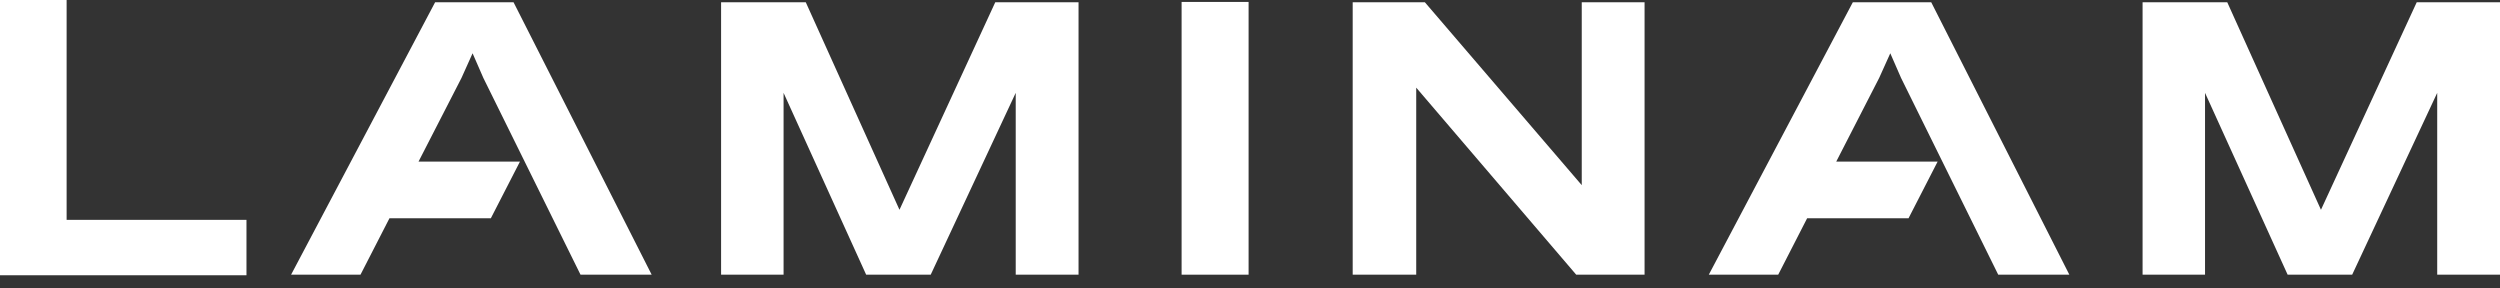
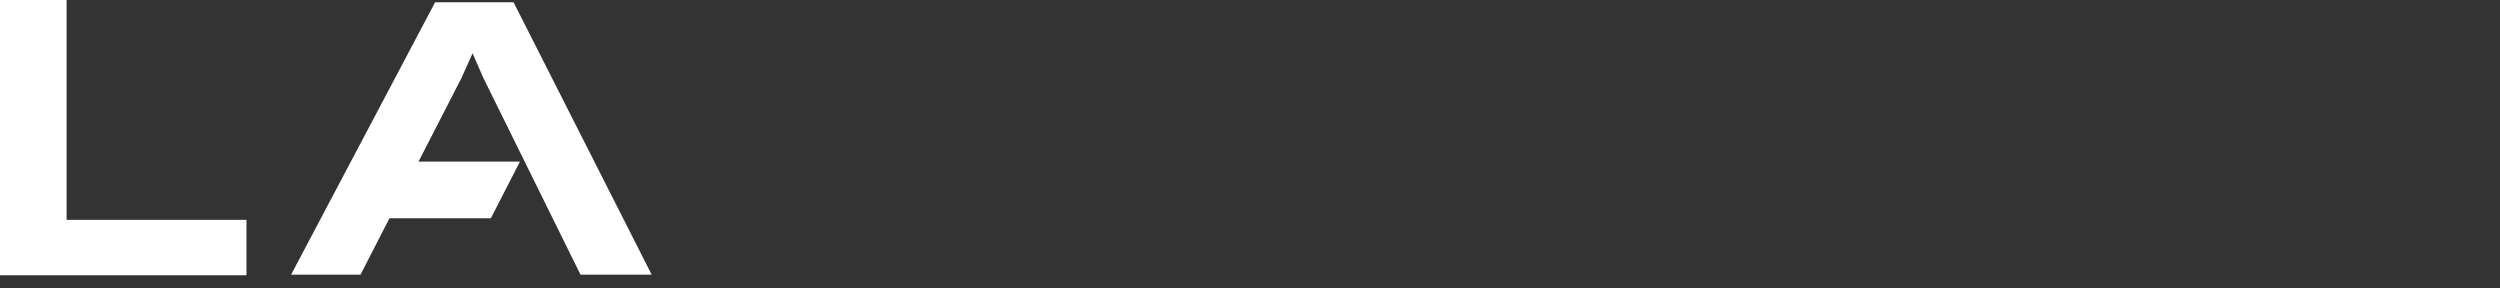
<svg xmlns="http://www.w3.org/2000/svg" width="156" height="18" viewBox="0 0 156 18" fill="none">
  <rect x="0" y="0" width="156" height="18" fill="#333333" stroke="none" />
  <path d="M27.151 0.142L18.164 17.14H22.495L24.302 13.62H30.629L32.446 10.082H26.117L28.797 4.863L29.489 3.325L30.161 4.863L36.224 17.14H40.664L32.046 0.142H27.151Z" fill="white" />
-   <path d="M56.127 13.091L50.281 0.142H44.996V17.14H48.895V5.794L54.048 17.14H58.077L63.381 5.794V17.14H67.301V0.142H62.104L56.127 13.091Z" fill="white" />
-   <path d="M98.701 11.553L88.913 0.142H84.408V17.14H88.372V5.469L98.355 17.14H102.621V0.142H98.701V11.553Z" fill="white" />
-   <path d="M150.803 0.142L144.828 13.091L138.981 0.142H133.697V17.14H137.594V5.794L142.748 17.14H146.776L152.082 5.794V17.14H156V0.142H150.803Z" fill="white" />
-   <path d="M115.616 0.142L106.629 17.14H110.96L112.765 13.62H119.092L120.909 10.082H114.582L117.26 4.863L117.954 3.325L118.626 4.863L124.689 17.14H129.127L120.509 0.142H115.616Z" fill="white" />
-   <path d="M77.912 0.121H73.732V17.14H77.912V0.121Z" fill="white" />
  <path d="M4.157 0H0V17.176H15.38V13.719H4.157V0Z" fill="white" />
</svg>